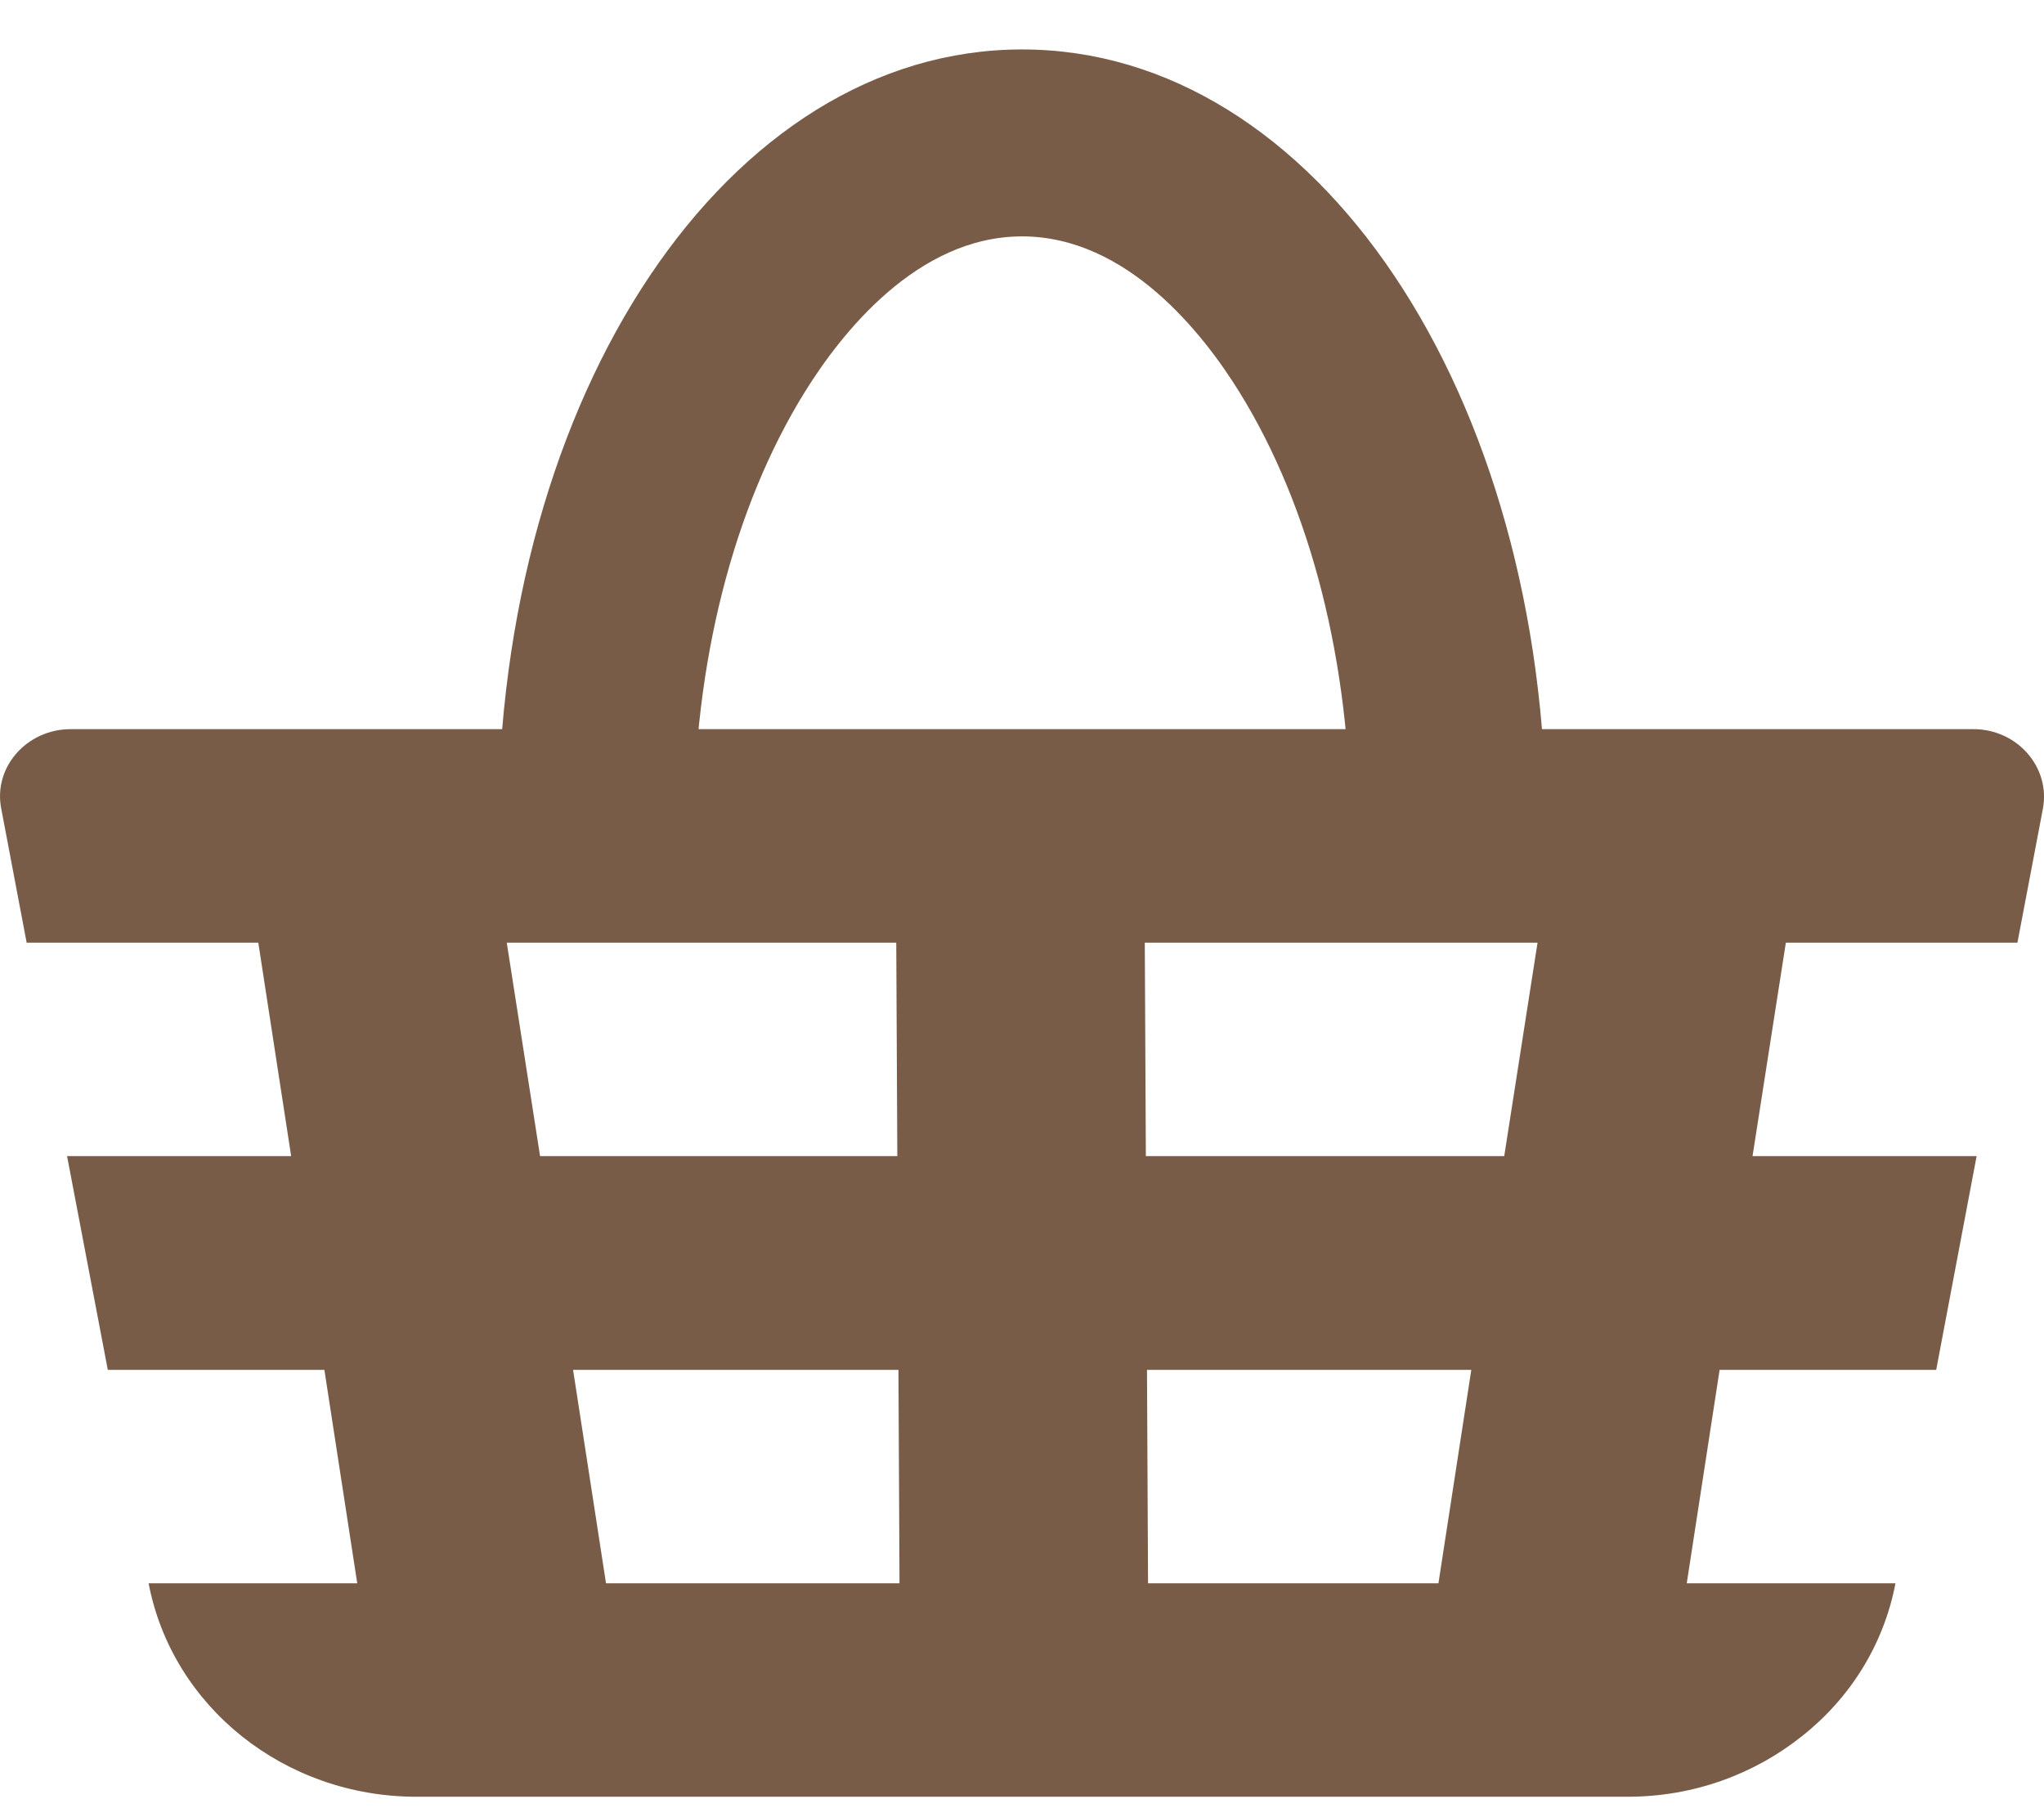
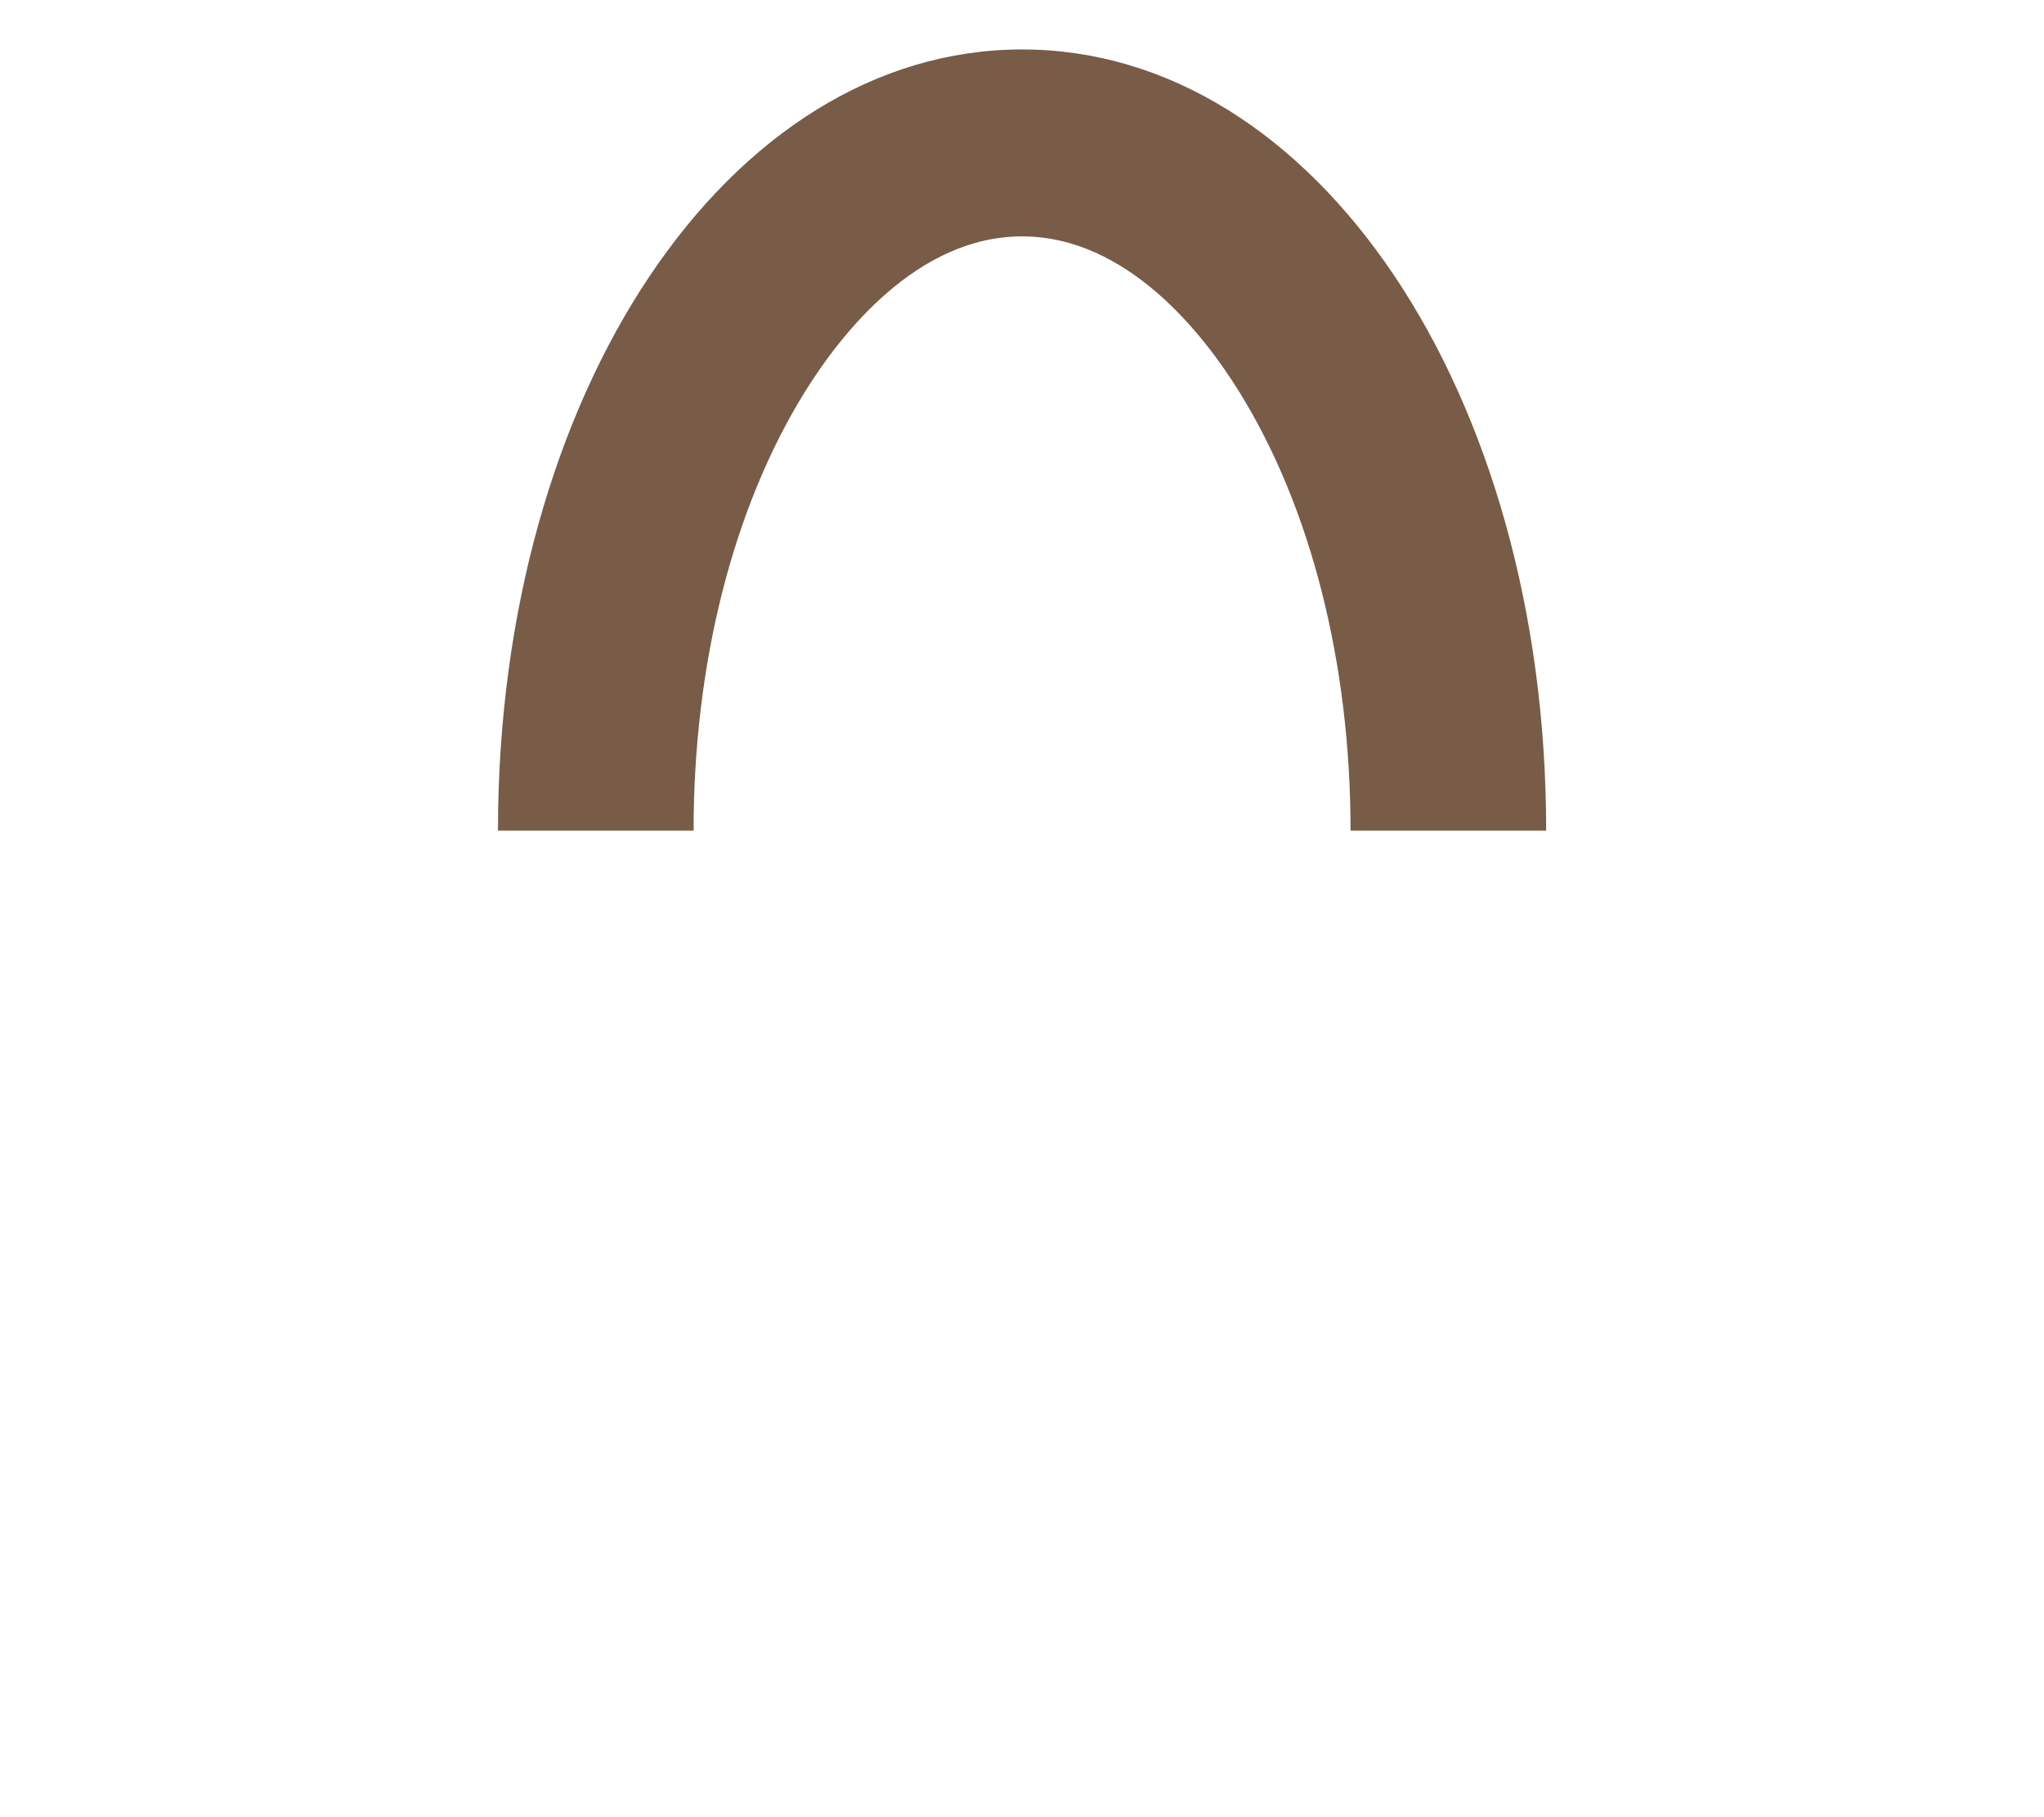
<svg xmlns="http://www.w3.org/2000/svg" width="27" height="24" viewBox="0 0 27 24" fill="none">
-   <path d="M15.258 23.73H21.501C22.371 23.73 23.174 23.432 23.803 22.93C24.433 22.433 24.882 21.728 25.038 20.911H22.281L22.715 18.092H25.576L26.11 15.269H23.15L23.59 12.45H26.649L26.985 10.683C27.089 10.137 26.649 9.63 26.068 9.63H0.934C0.352 9.63 -0.093 10.136 0.017 10.683L0.352 12.45H3.412L3.846 15.269H0.886L1.424 18.092H4.285L4.719 20.911H1.963C2.275 22.543 3.76 23.73 5.5 23.73H15.255H15.258ZM6.694 12.45H11.839L11.853 15.269H7.134L6.694 12.45ZM8.005 20.911L7.57 18.092H11.868L11.882 20.911H8.005ZM19 20.911H15.165L15.151 18.092H19.435L19.001 20.911H19ZM19.87 15.269H15.136L15.122 12.45H20.31L19.87 15.269Z" fill="#785C47" />
  <path d="M20.424 10.97H17.84C17.84 8.762 17.318 6.705 16.371 5.177C15.896 4.41 14.889 3.122 13.501 3.122C12.113 3.122 11.107 4.41 10.631 5.177C9.684 6.705 9.162 8.762 9.162 10.97H6.578C6.578 5.185 9.62 0.653 13.501 0.653C17.383 0.653 20.424 5.185 20.424 10.97Z" fill="#785C47" />
</svg>